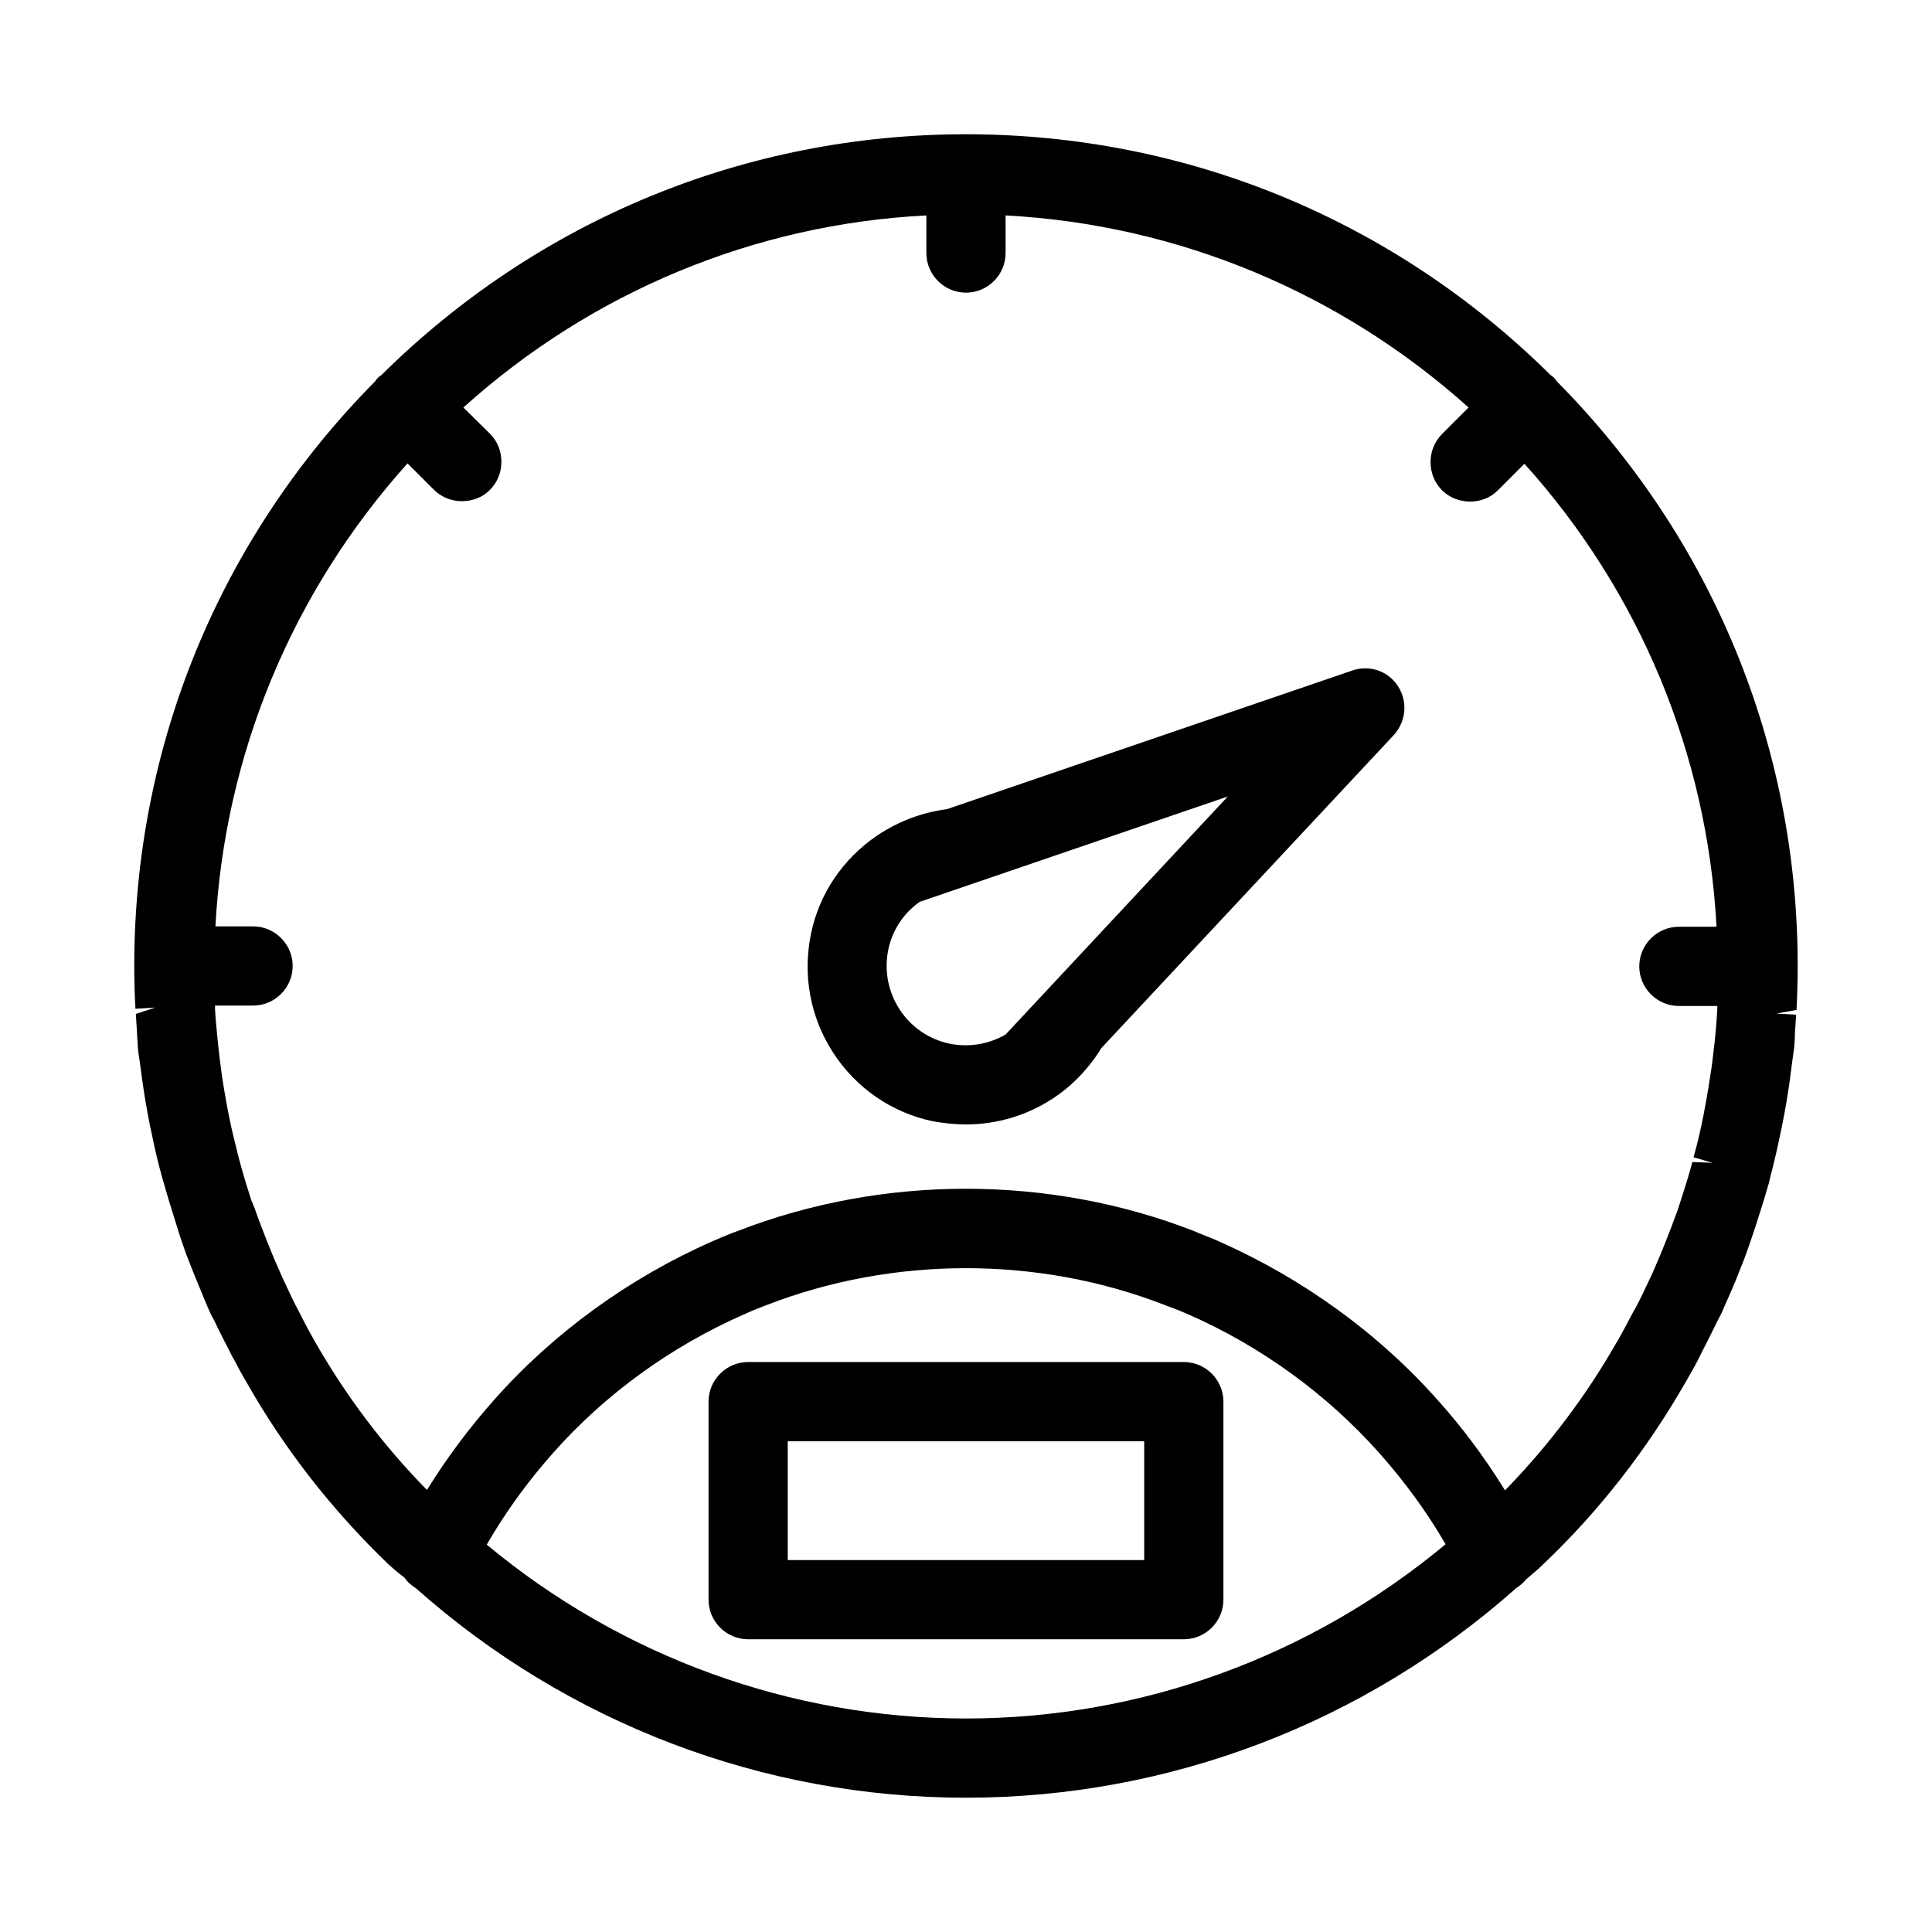
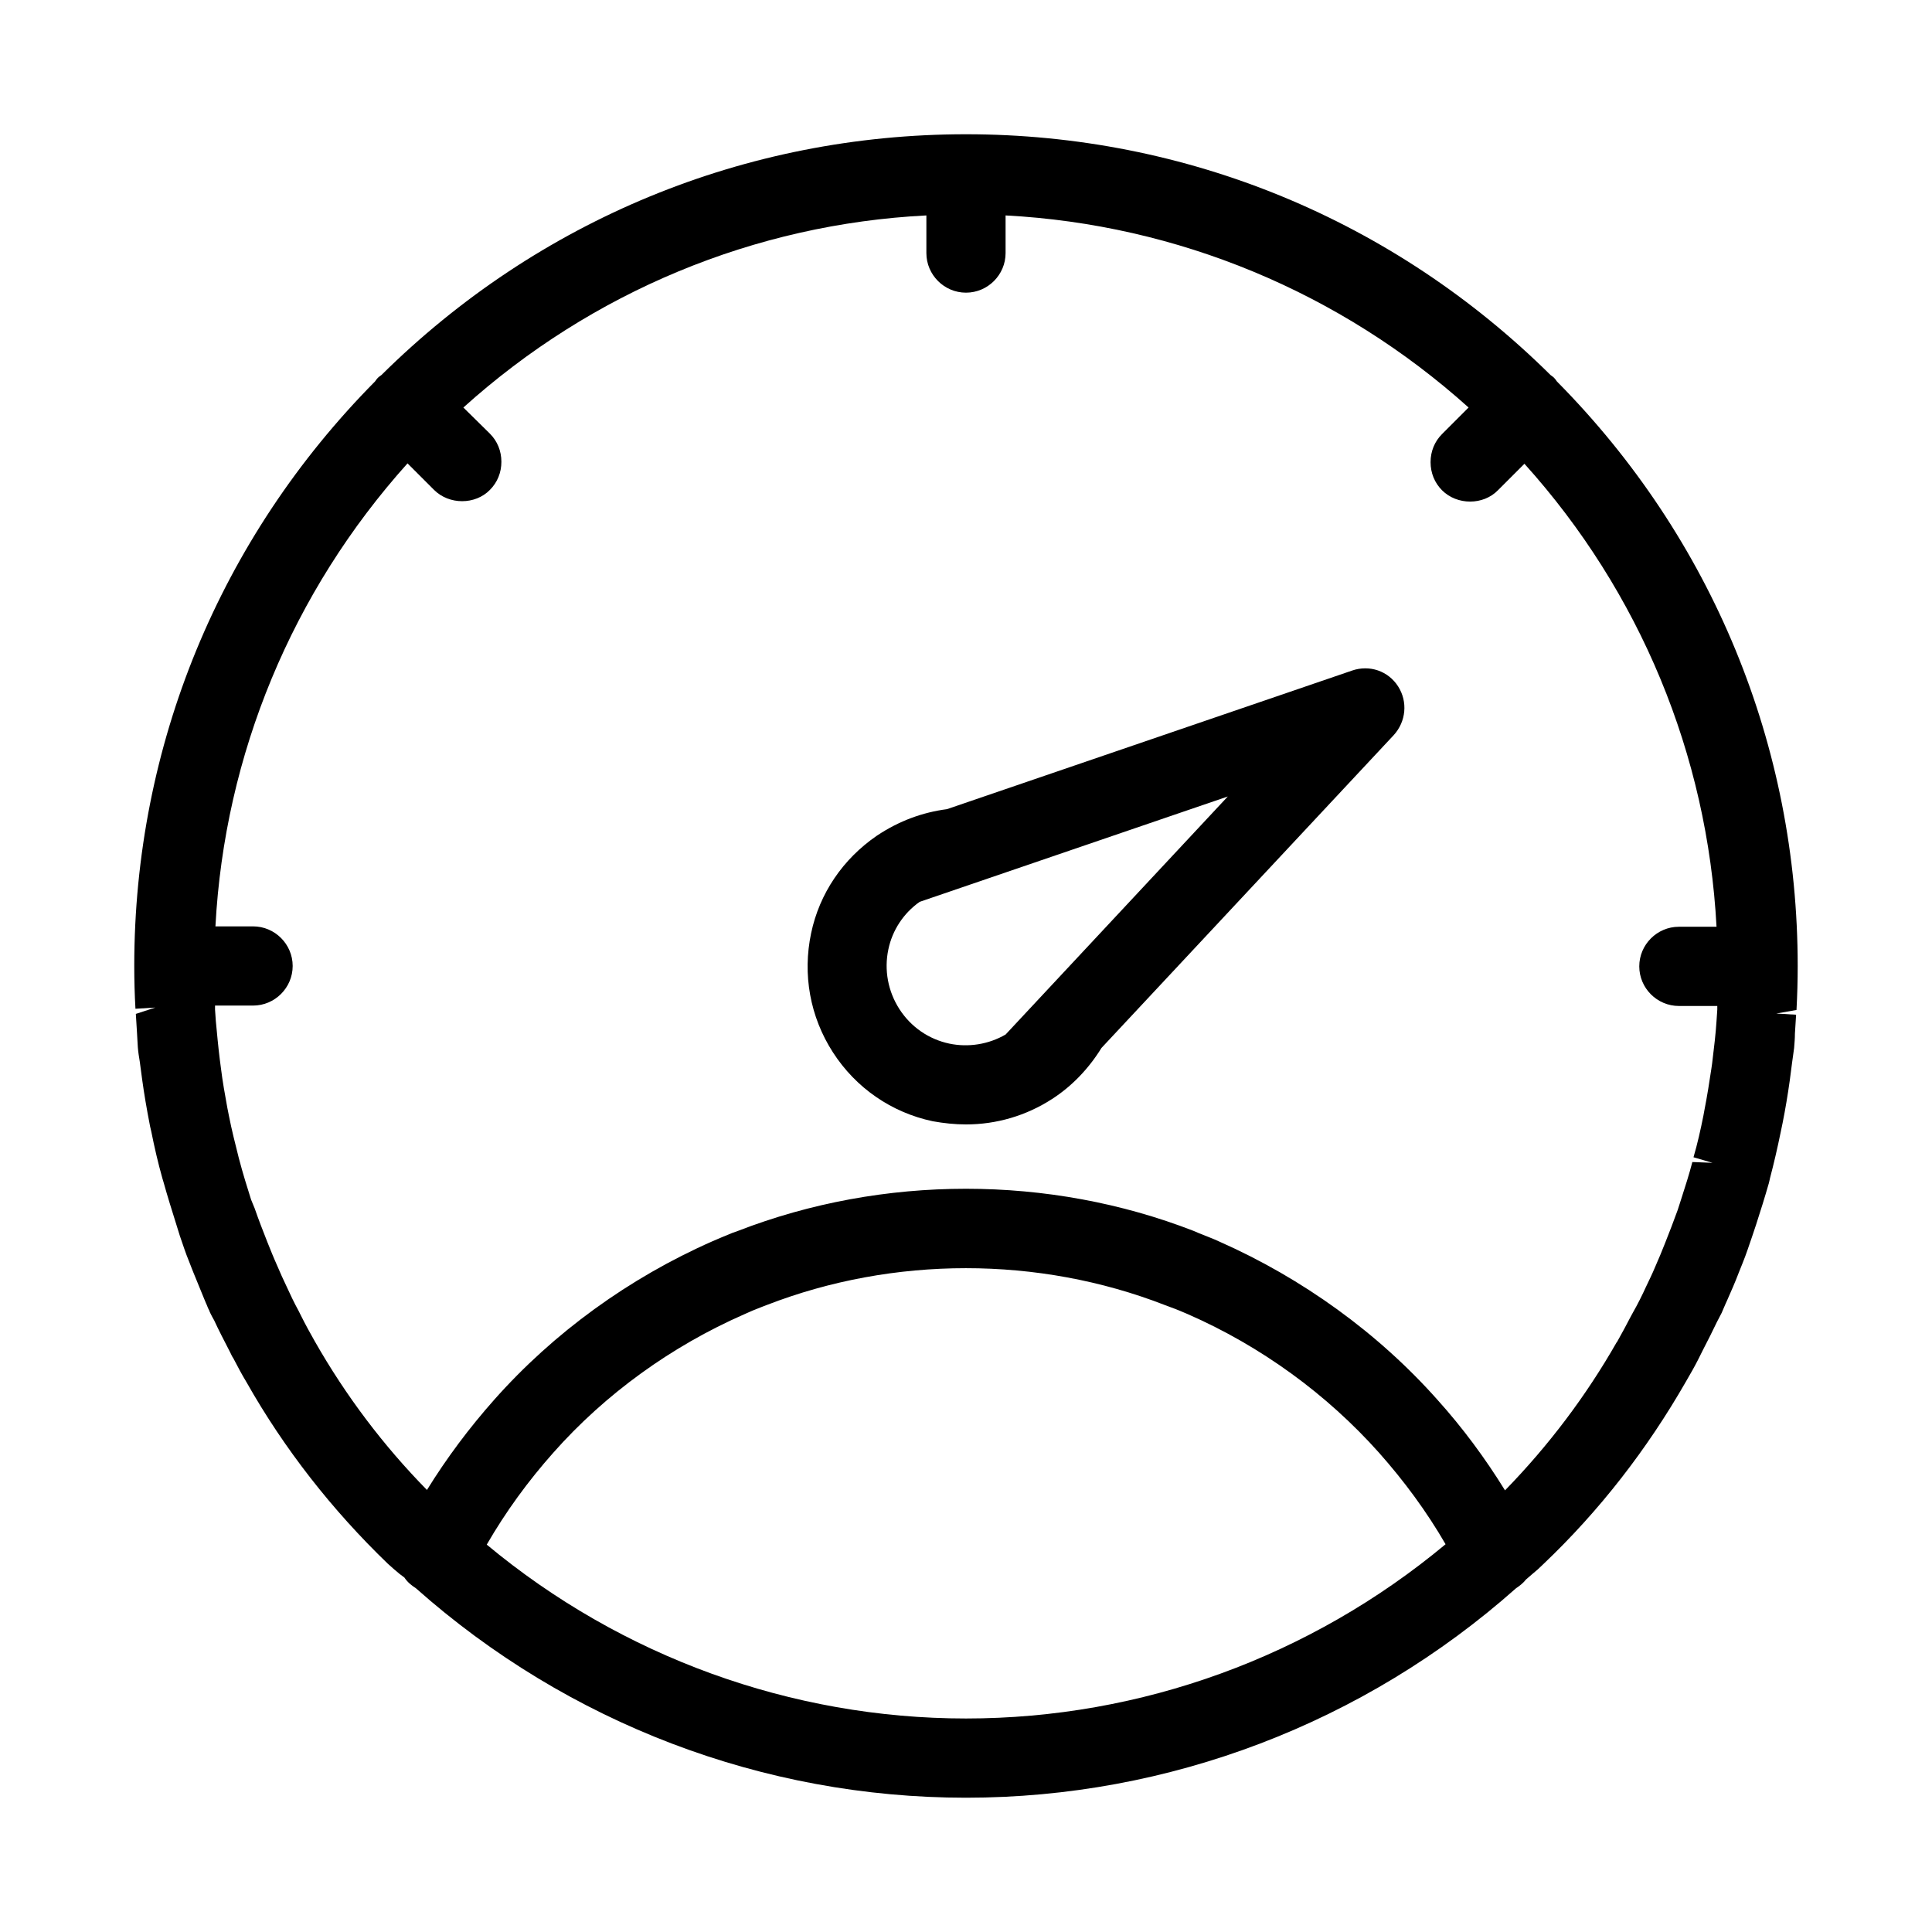
<svg xmlns="http://www.w3.org/2000/svg" fill="#000000" width="800px" height="800px" version="1.1" viewBox="144 144 512 512">
  <g>
    <path d="m502.34 321.7-107.38 36.734c-6.402 0.84-12.594 3.043-18.578 7.031-9.027 6.191-15.219 15.324-17.422 25.82-2.309 10.914-0.316 22.148 5.773 31.594 6.086 9.445 15.535 15.953 26.449 18.262 2.938 0.527 5.875 0.844 8.816 0.844 8.082 0 15.953-2.309 22.777-6.719 5.246-3.359 9.762-8.082 13.121-13.539l77.461-82.918c3.254-3.57 3.777-8.816 1.156-12.91-2.629-4.094-7.562-5.773-12.18-4.199zm-106.75 98.871c-5.457-1.156-10.18-4.41-13.227-9.133-3.043-4.723-4.094-10.391-2.938-15.848 1.051-5.039 3.988-9.551 8.293-12.594l81.66-27.918-58.883 63.078c-4.516 2.625-9.867 3.465-14.906 2.414z" />
    <path d="m555.86 244.13c-0.211-0.211-0.629-0.523-0.945-0.734-41.562-41.145-96.562-63.816-154.92-63.816-58.359 0-113.36 22.672-154.92 63.816-0.316 0.211-0.734 0.523-0.945 0.734-0.211 0.211-0.523 0.629-0.734 0.945-41.145 41.562-63.816 96.562-63.816 154.92 0 3.777 0.105 7.66 0.316 11.336l5.246-0.316-5.144 1.68 0.316 5.144c0.105 1.258 0.105 2.519 0.211 3.672 0.105 1.363 0.316 2.625 0.523 3.883l0.629 4.723c0.523 3.777 1.156 7.559 2.098 12.387l0.316 1.363c0.84 4.199 1.785 8.293 2.938 12.387l0.316 1.051c1.051 3.777 2.203 7.453 3.359 11.125l0.945 3.043c0.84 2.414 1.574 4.723 2.414 6.719 0.211 0.629 0.523 1.258 0.734 1.891l0.418 1.051c0.945 2.309 1.891 4.617 2.832 6.926l0.523 1.258c0.316 0.629 0.523 1.363 0.84 1.891 0.211 0.629 0.523 1.156 0.84 1.785l0.523 0.945c1.156 2.519 2.414 4.934 4.199 8.398 0.316 0.629 0.523 1.156 0.84 1.574 1.156 2.203 2.309 4.41 3.465 6.297 10.082 17.84 22.781 34.004 37.477 48.172 1.051 0.945 2.098 1.891 3.148 2.731l1.258 0.945c0.84 1.258 1.891 2.098 3.043 2.832 40.305 35.793 92.051 55.523 145.79 55.523 53.738 0 105.48-19.734 145.79-55.523 0.945-0.629 1.891-1.363 2.625-2.309l1.574-1.363c1.051-0.84 2.098-1.785 3.043-2.731 14.906-14.168 27.5-30.438 37.785-48.387 1.156-1.996 2.309-3.988 3.254-5.879l1.258-2.519c1.258-2.414 2.519-4.934 3.672-7.348l1.258-2.414c0.316-0.734 0.629-1.469 0.945-2.203l0.523-1.156c1.051-2.414 2.098-4.723 3.043-7.242l1.051-2.625c0.945-2.309 1.68-4.617 2.519-7.031l1.051-3.148c1.156-3.57 2.309-7.242 3.359-10.914 0 0 0.316-1.258 0.316-1.363 1.051-3.988 1.996-8.082 2.832-12.176l0.523-2.519c0.734-3.672 1.363-7.453 1.891-11.23l0.629-4.828c0.211-1.258 0.316-2.519 0.523-3.777 0.105-1.258 0.211-2.519 0.211-3.777l0.316-5.039-5.246-0.316 5.352-0.945c0.211-3.988 0.316-7.871 0.316-11.648 0-58.359-22.672-113.36-63.816-154.92-0.207-0.316-0.523-0.734-0.734-0.945zm41.984 208.03-5.352-0.211c-0.84 3.254-1.891 6.508-2.938 9.762l-0.945 2.938c-1.051 2.938-2.203 5.879-3.359 8.816-0.84 2.098-1.68 4.199-2.625 6.297-0.734 1.785-1.574 3.465-2.414 5.246-1.051 2.309-2.203 4.617-3.465 6.824l-0.629 1.156c-1.156 2.203-2.309 4.41-3.57 6.613 0 0 0 0.105-0.105 0.105-8.082 14.168-17.949 27.289-29.598 39.254-5.246-8.5-11.23-16.582-17.844-23.93-15.742-17.738-35.793-32.223-57.832-41.984-1.785-0.84-3.57-1.469-5.352-2.203l-1.469-0.629c-38.309-14.906-82.395-14.906-120.81 0l-1.469 0.523c-1.785 0.734-3.57 1.469-5.246 2.203-22.148 9.762-42.09 24.246-57.832 41.984-6.613 7.453-12.594 15.43-17.844 23.93-11.547-11.754-21.516-24.98-29.703-39.359-1.258-2.203-2.519-4.512-3.672-6.824l-0.629-1.258c-1.156-2.098-2.203-4.305-3.254-6.613-0.84-1.785-1.68-3.57-2.414-5.352-0.945-2.098-1.785-4.199-2.625-6.297-1.156-2.938-2.309-5.879-3.359-8.922l-0.949-2.309c-1.051-3.359-2.098-6.613-3.254-11.02-0.945-3.777-1.891-7.453-2.625-11.23l-0.418-2.098c-0.629-3.465-1.258-6.926-1.68-10.391l-0.316-2.414c-0.418-3.359-0.734-6.824-1.051-10.18l-0.211-3.051v-1.051l10.078 0.004c5.773 0 10.496-4.723 10.496-10.496s-4.723-10.496-10.496-10.496h-9.973c2.414-45.555 20.363-88.691 50.906-122.7l7.031 7.031c3.988 3.988 10.914 3.988 14.801 0 1.996-1.996 3.043-4.617 3.043-7.453 0-2.832-1.051-5.457-3.043-7.453l-7.031-6.926c34.008-30.648 77.145-48.598 122.7-50.906v9.973c0 5.773 4.723 10.496 10.496 10.496s10.496-4.723 10.496-10.496v-9.973c45.555 2.414 88.691 20.363 122.7 50.906l-7.031 7.031c-1.996 1.996-3.043 4.617-3.043 7.453 0 2.832 1.051 5.457 3.043 7.453 3.988 3.988 10.914 3.988 14.801 0l7.031-7.031c30.648 34.008 48.492 77.145 50.906 122.7h-9.977c-5.773 0-10.496 4.723-10.496 10.496 0 5.773 4.723 10.496 10.496 10.496h10.18v0.945l-0.211 3.148c-0.211 3.359-0.629 6.719-1.156 11.125l-0.211 1.469c-0.523 3.465-1.051 6.926-1.891 11.23l-0.211 1.156c-0.734 3.672-1.574 7.453-2.625 11.02zm-307.22 76.832c13.75-15.535 31.277-28.234 50.695-36.734 1.363-0.629 2.832-1.258 4.512-1.891l1.363-0.523c33.586-13.016 72.004-13.016 105.48 0l1.68 0.629c1.469 0.523 2.938 1.156 4.41 1.785 19.418 8.5 36.84 21.203 50.695 36.734 6.613 7.453 12.594 15.535 17.633 24.246-35.789 29.809-80.711 46.18-127.1 46.18-46.289 0-91.316-16.375-127-46.078 5.039-8.711 10.918-16.793 17.633-24.348z" />
-     <path d="m468.22 567.93v-52.48c0-5.773-4.723-10.496-10.496-10.496h-115.46c-5.773 0-10.496 4.723-10.496 10.496v52.48c0 5.773 4.723 10.496 10.496 10.496h115.46c5.773 0 10.496-4.723 10.496-10.496zm-115.46-10.496v-31.488h94.465v31.488z" />
  </g>
</svg>